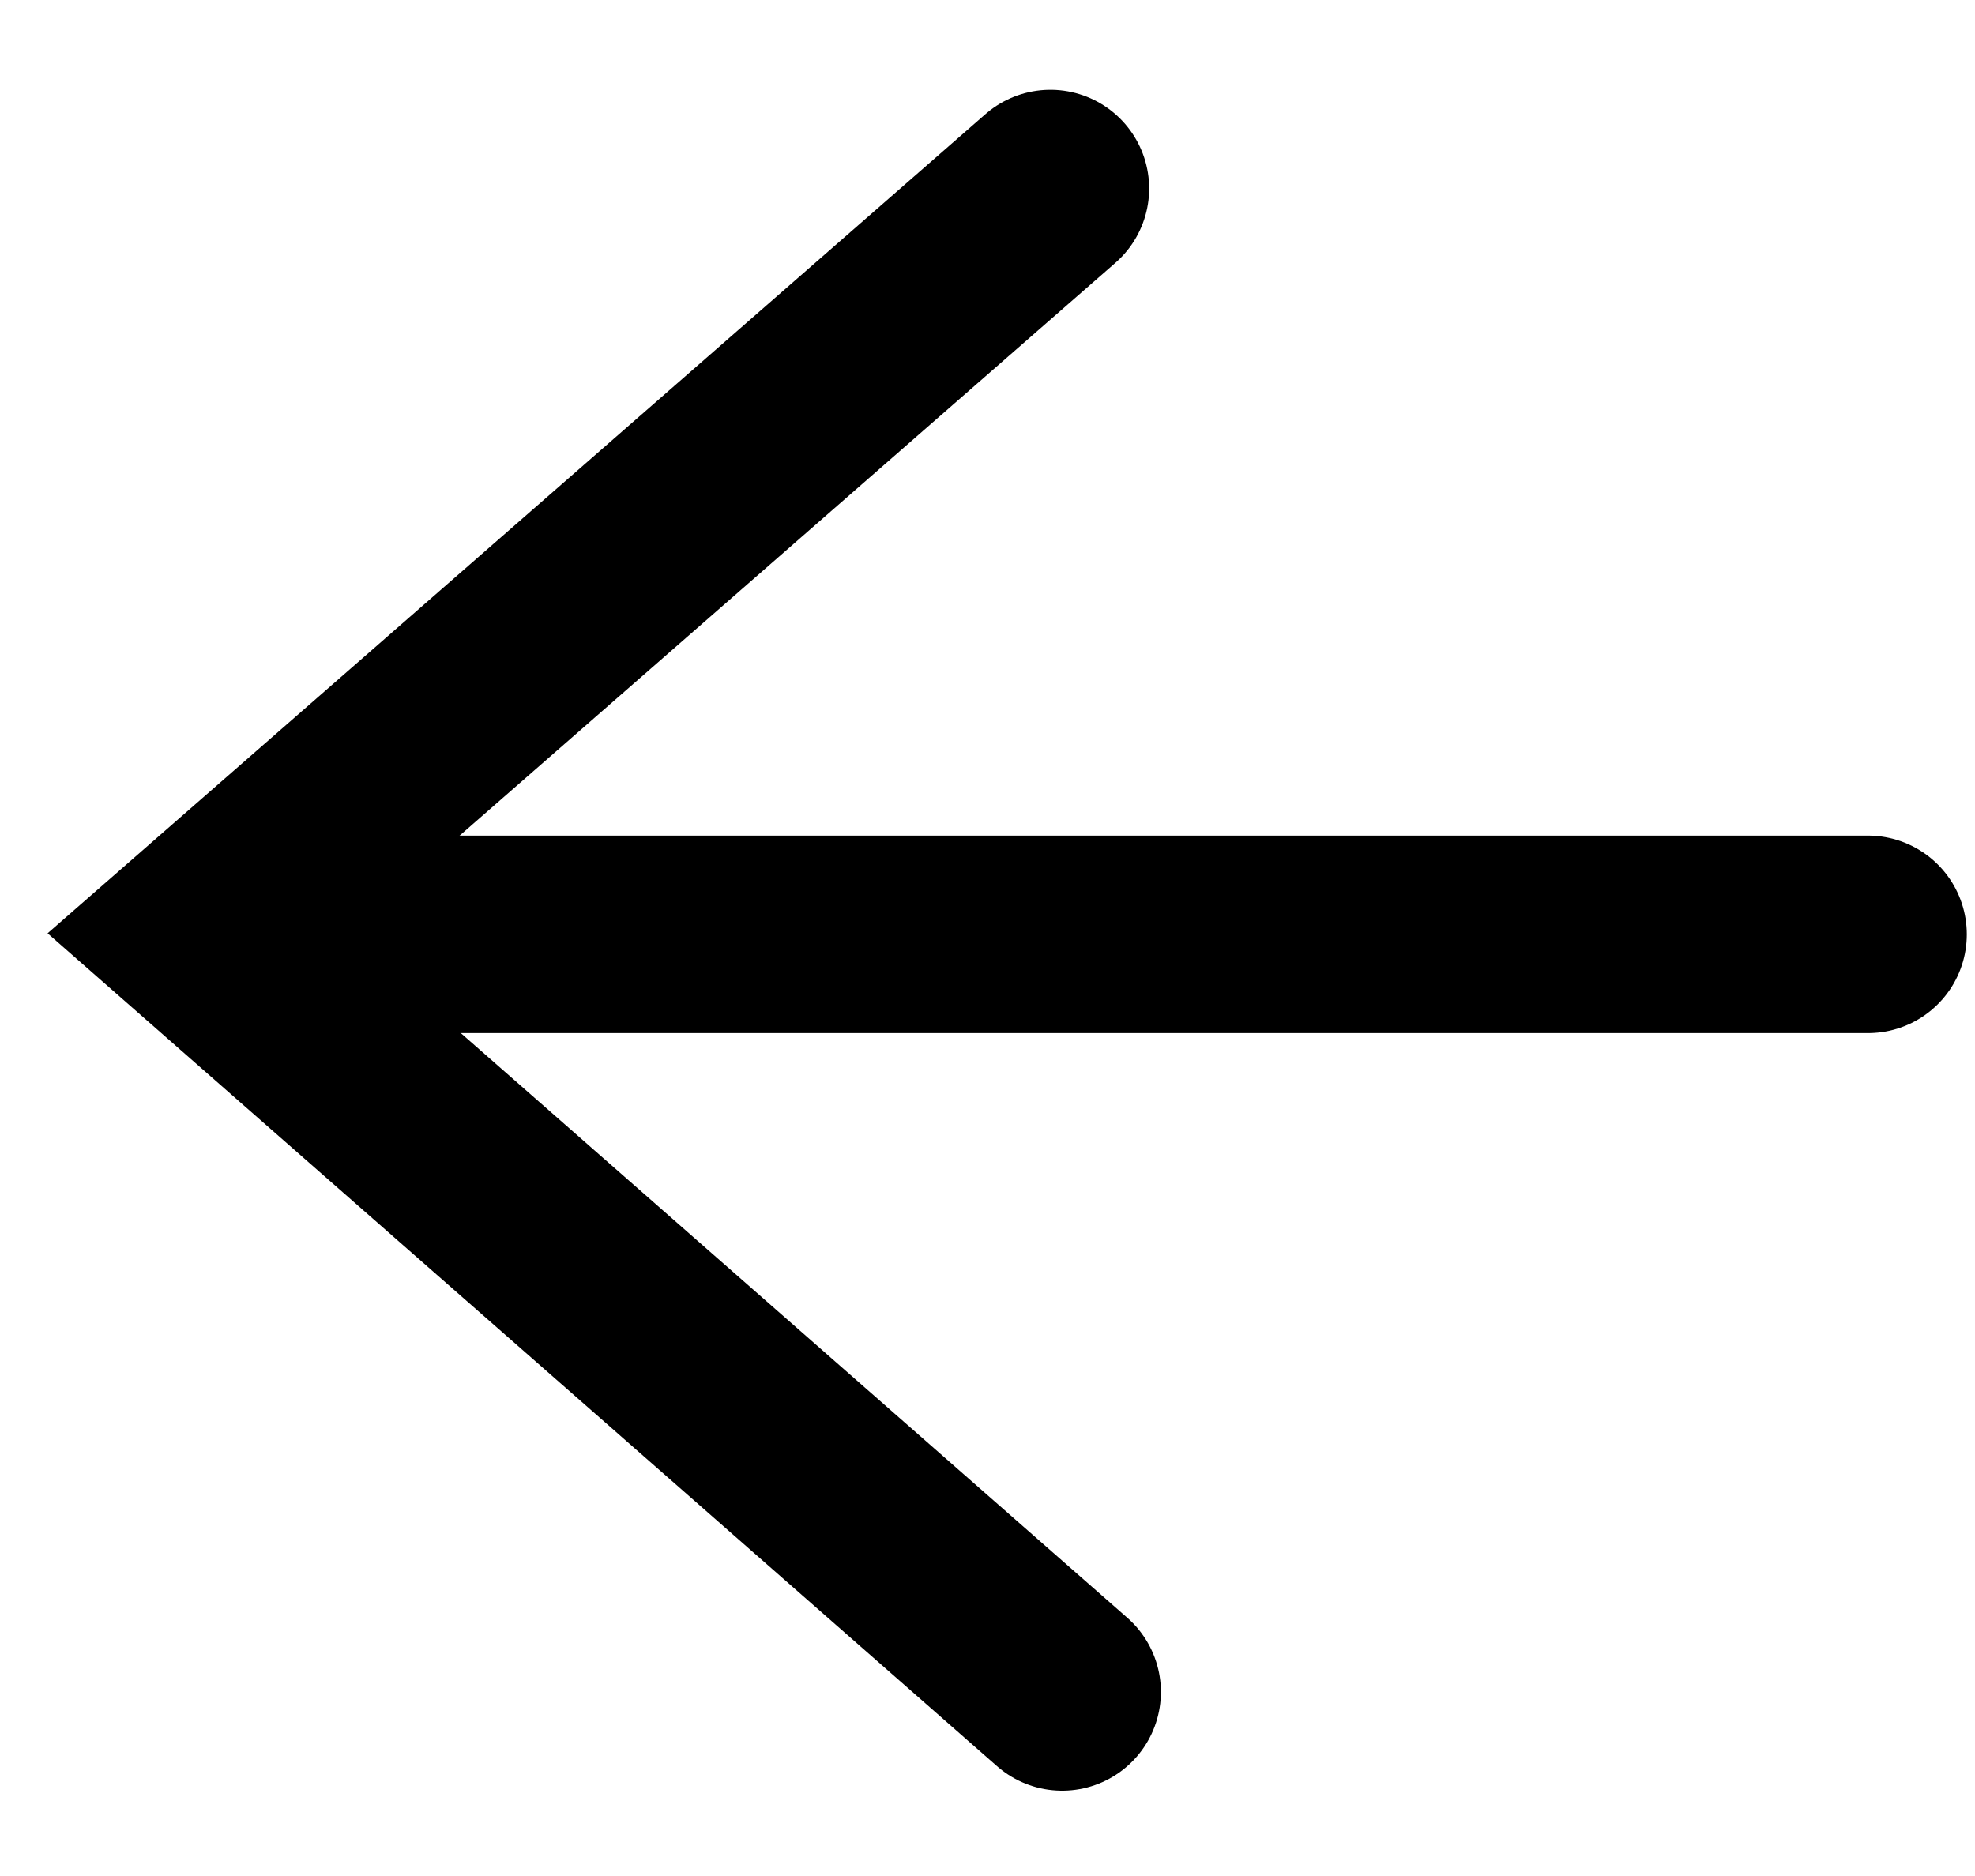
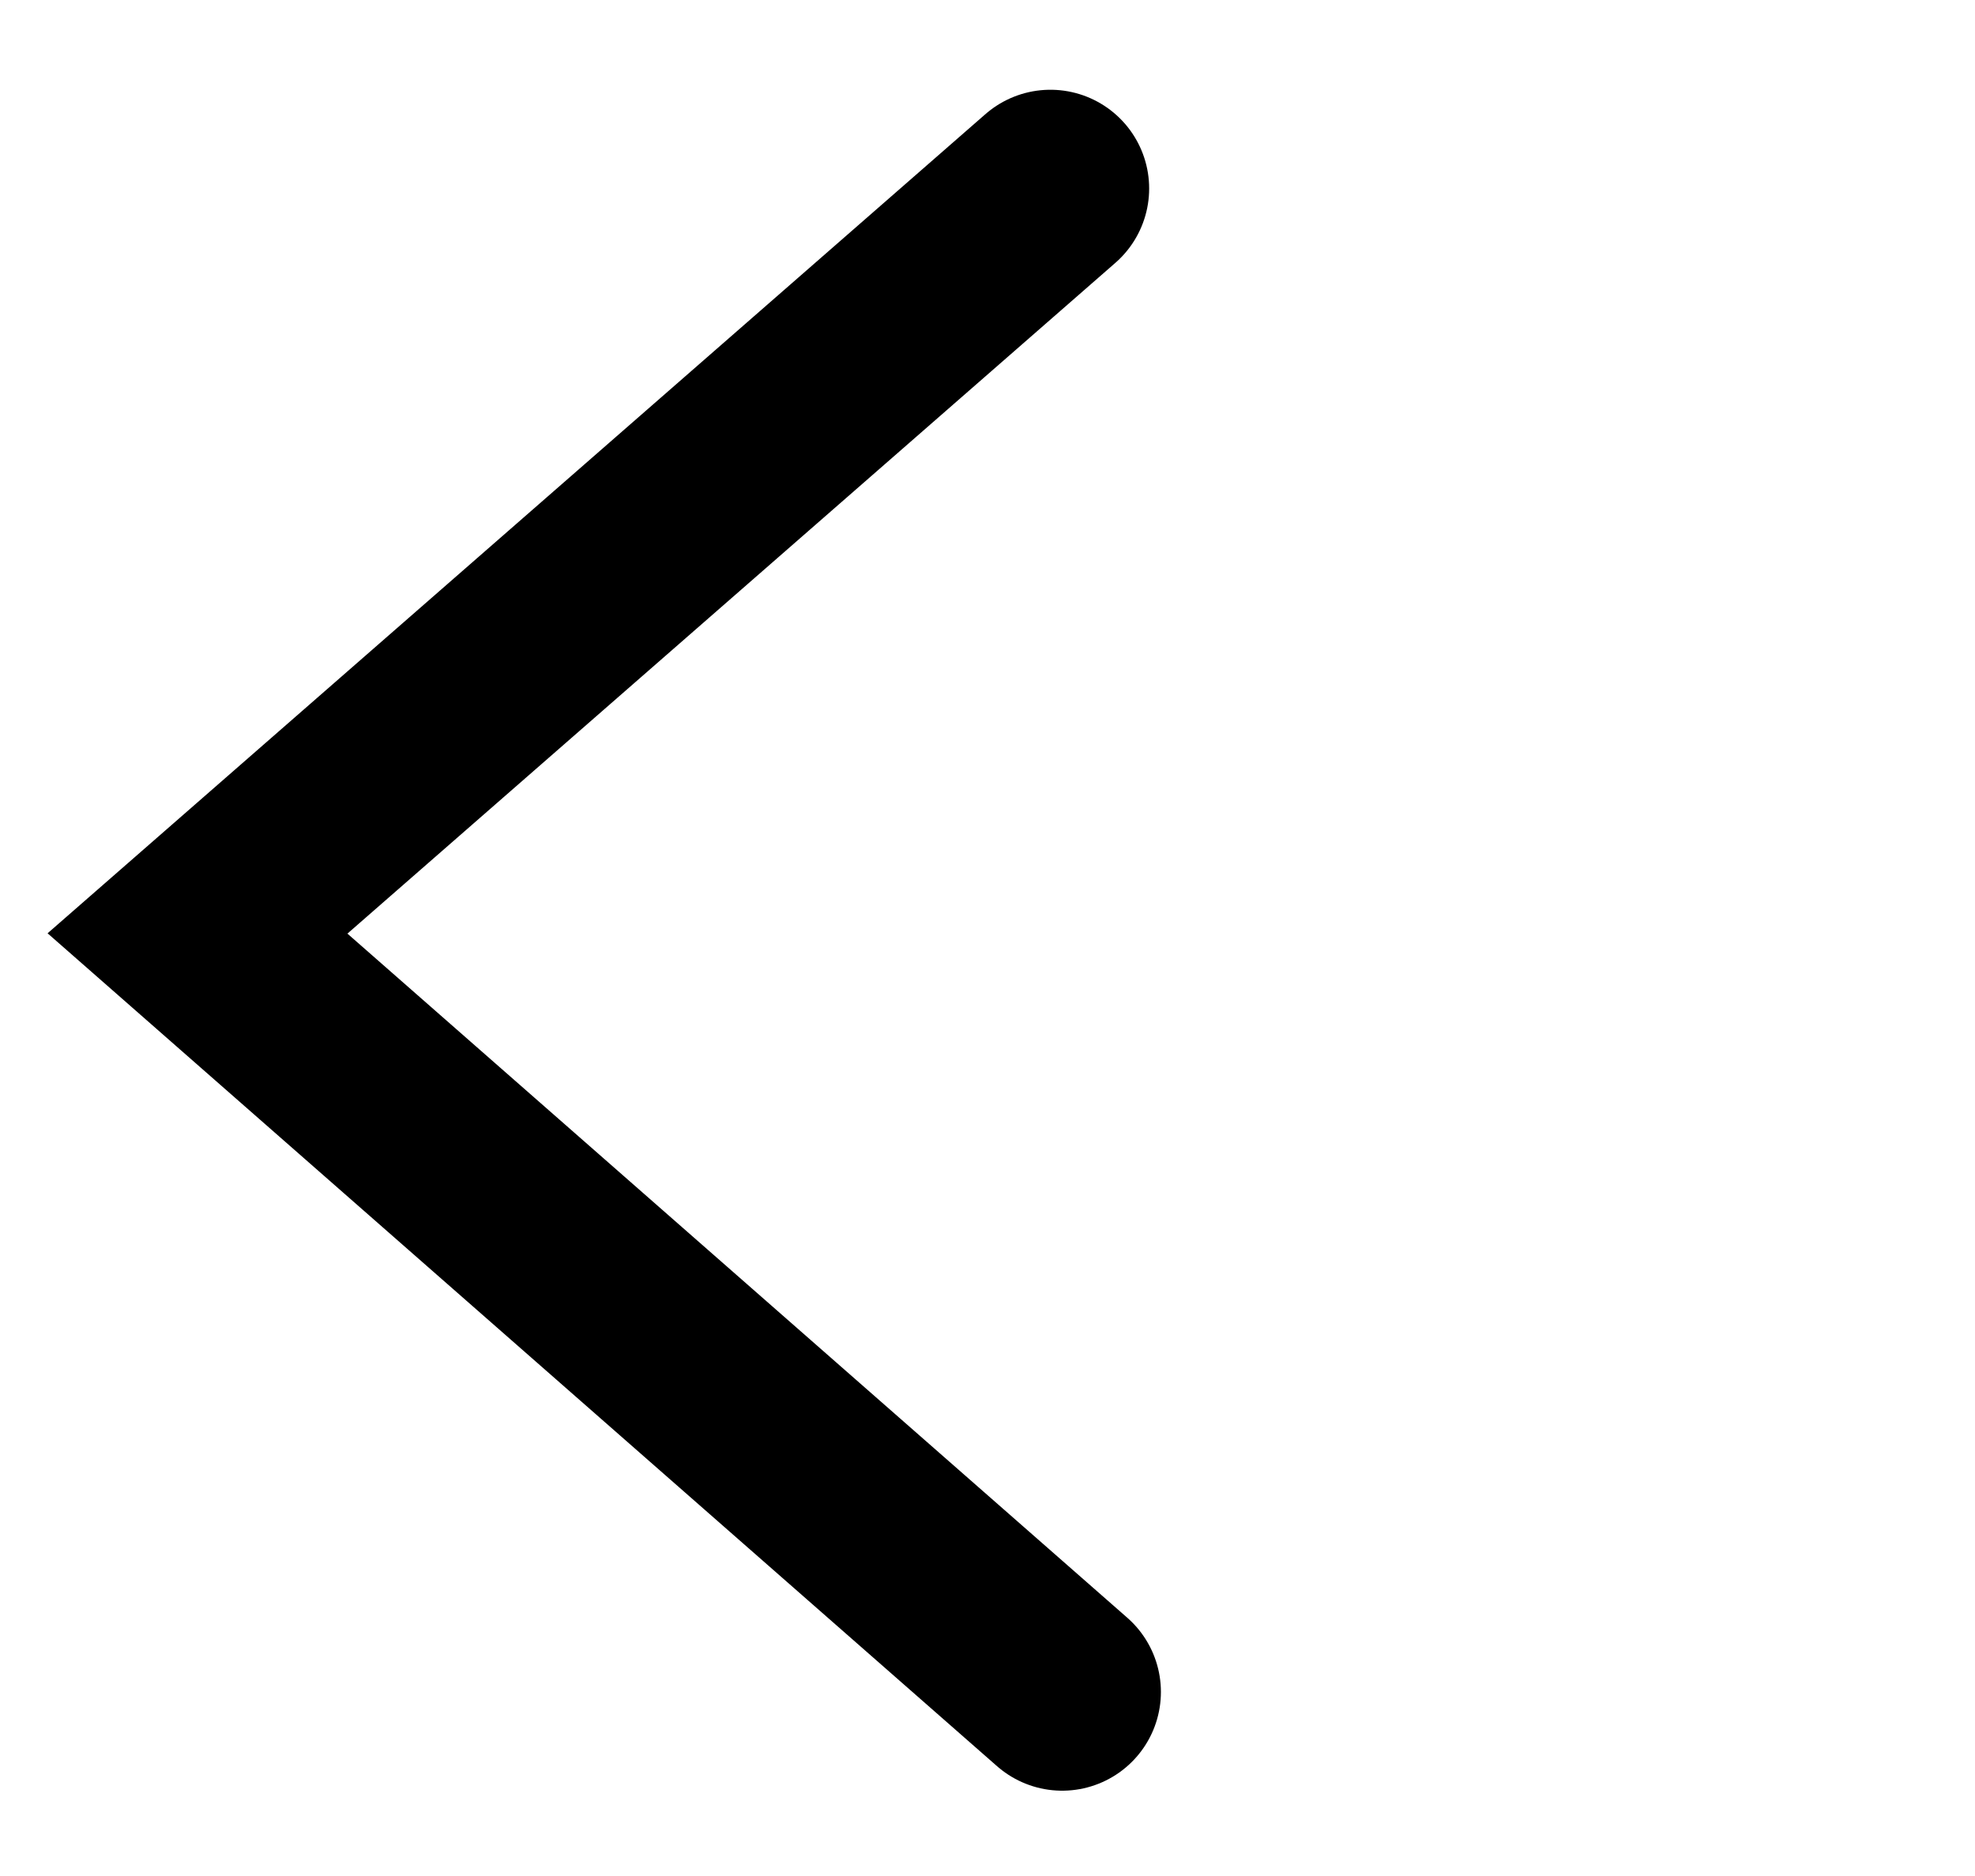
<svg xmlns="http://www.w3.org/2000/svg" width="20" height="19" viewBox="0 0 20 19" fill="none">
  <path d="M10.637 1.909L2 9.454L10.756 17.136" stroke="black" stroke-width="2" stroke-linecap="round" />
-   <path d="M4.001 9.463L18.917 9.463" stroke="black" stroke-width="2" stroke-linecap="round" />
</svg>